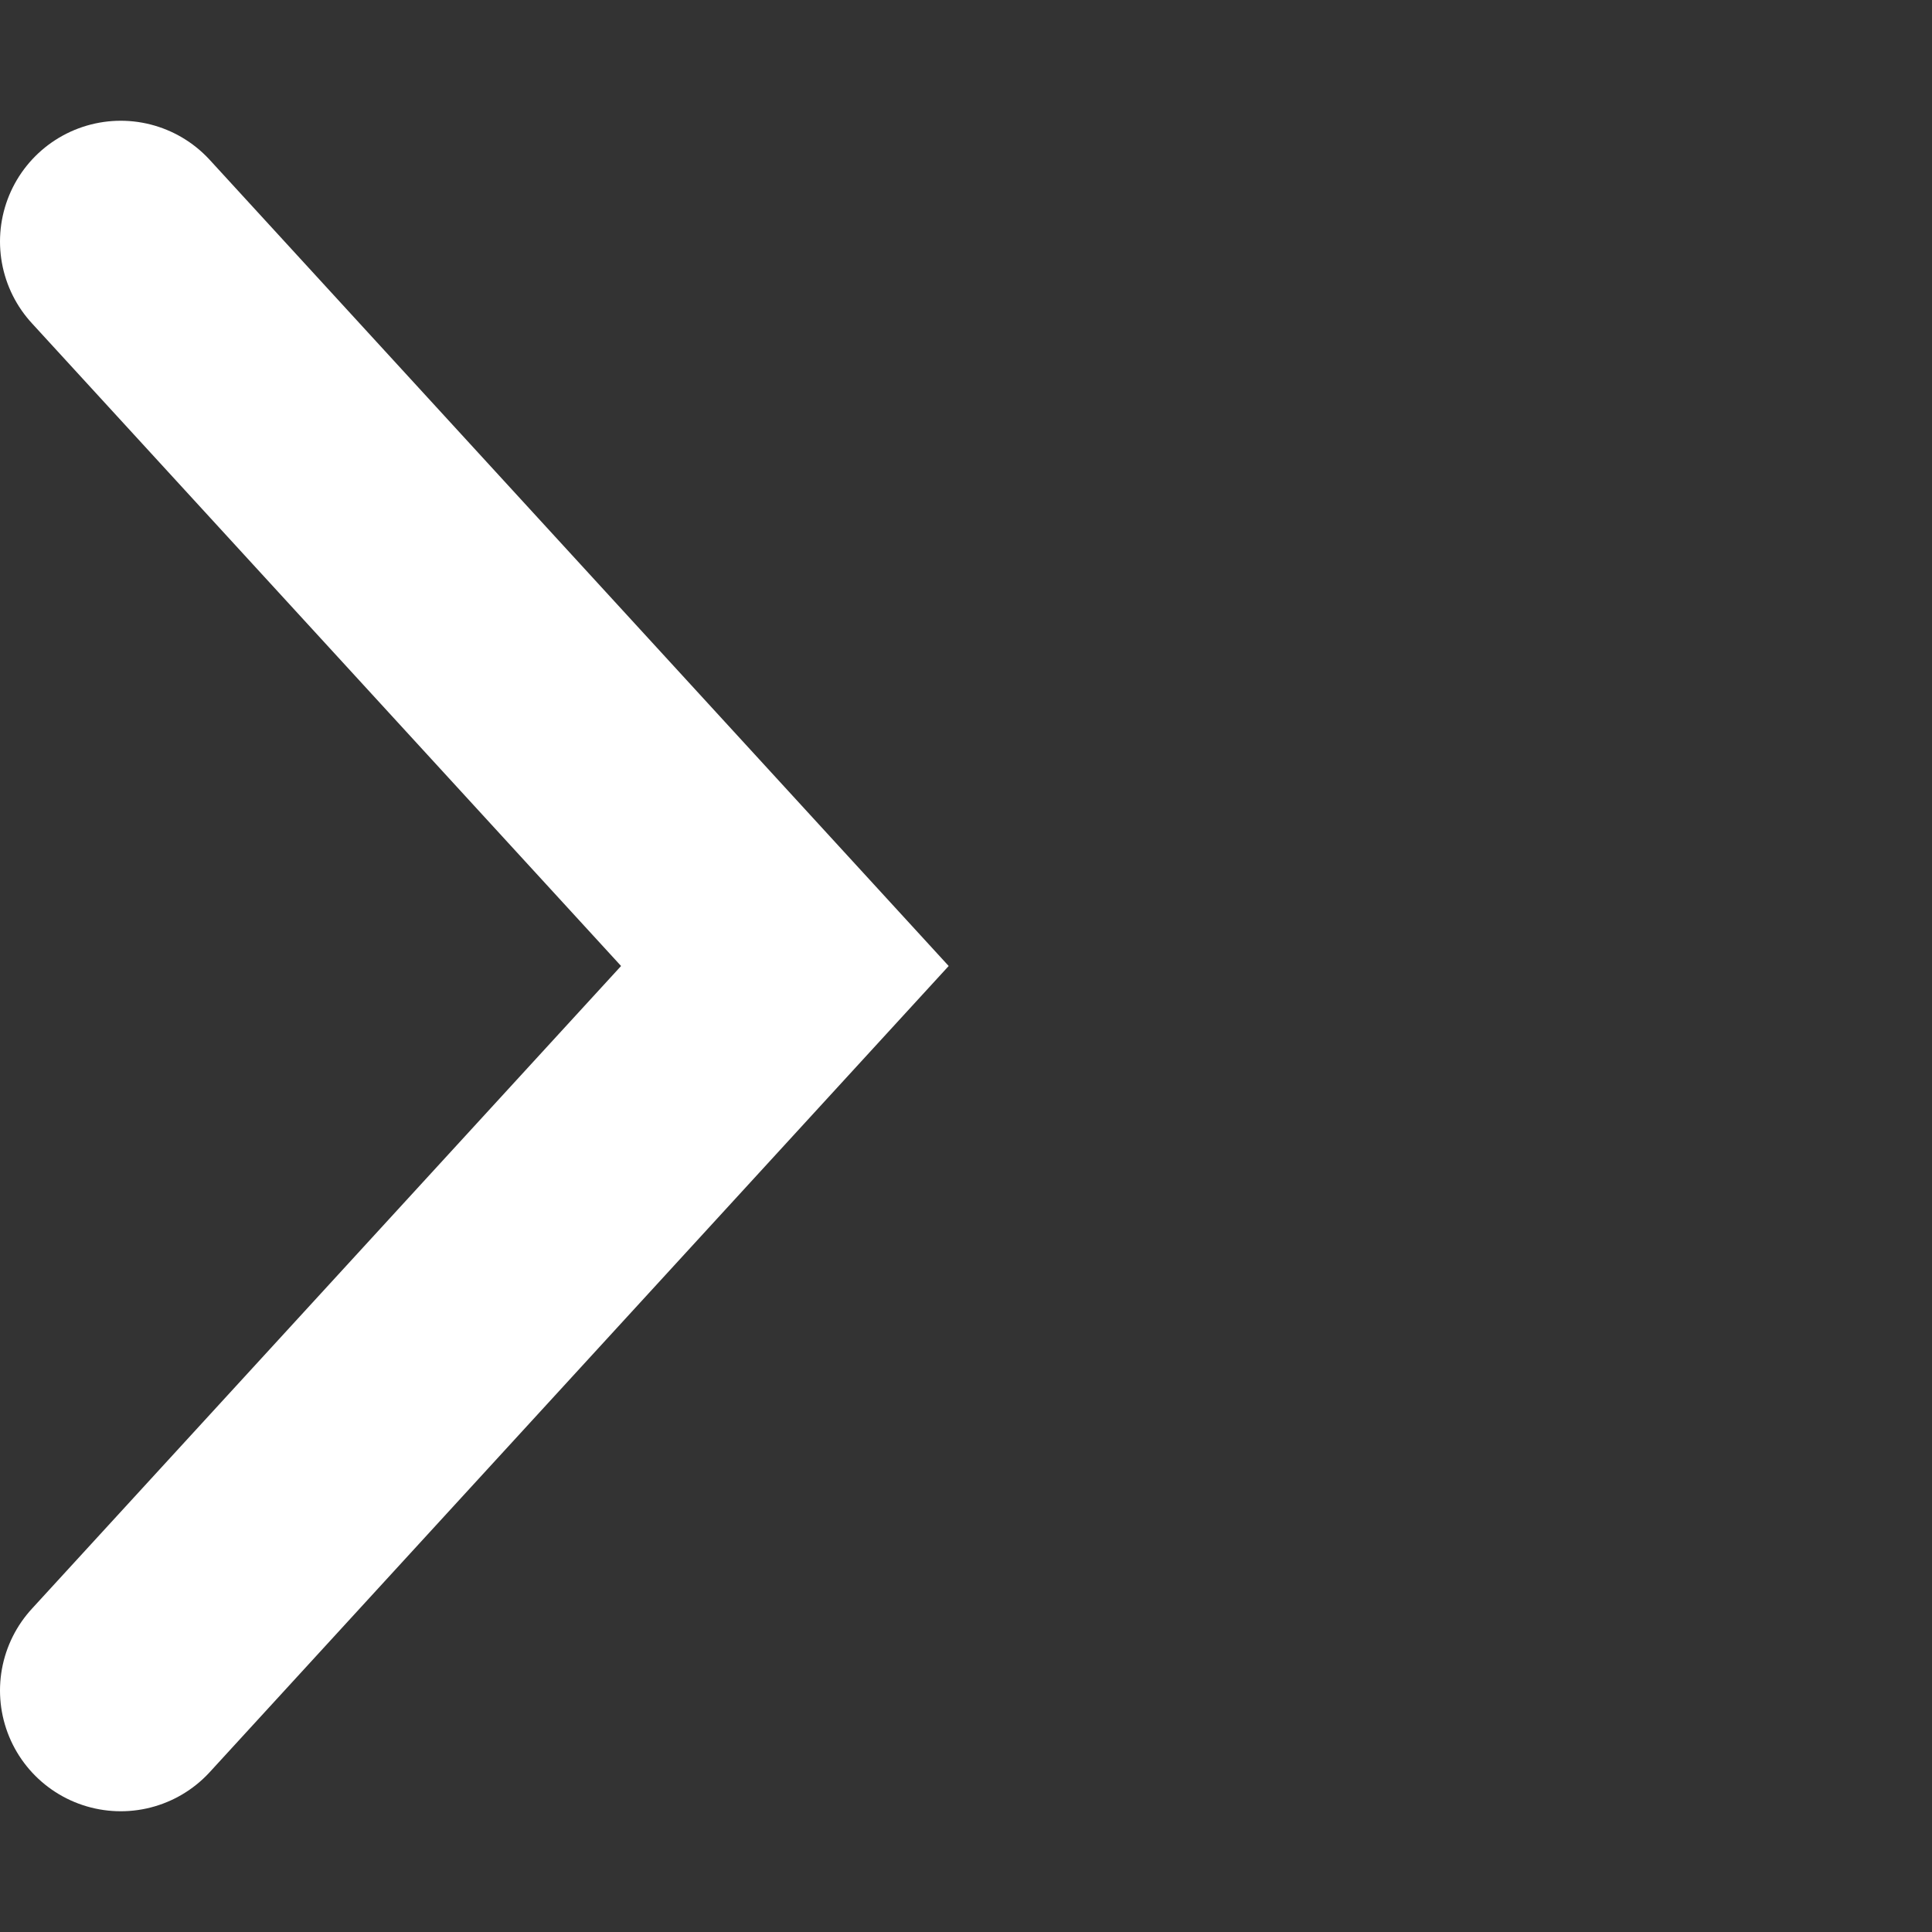
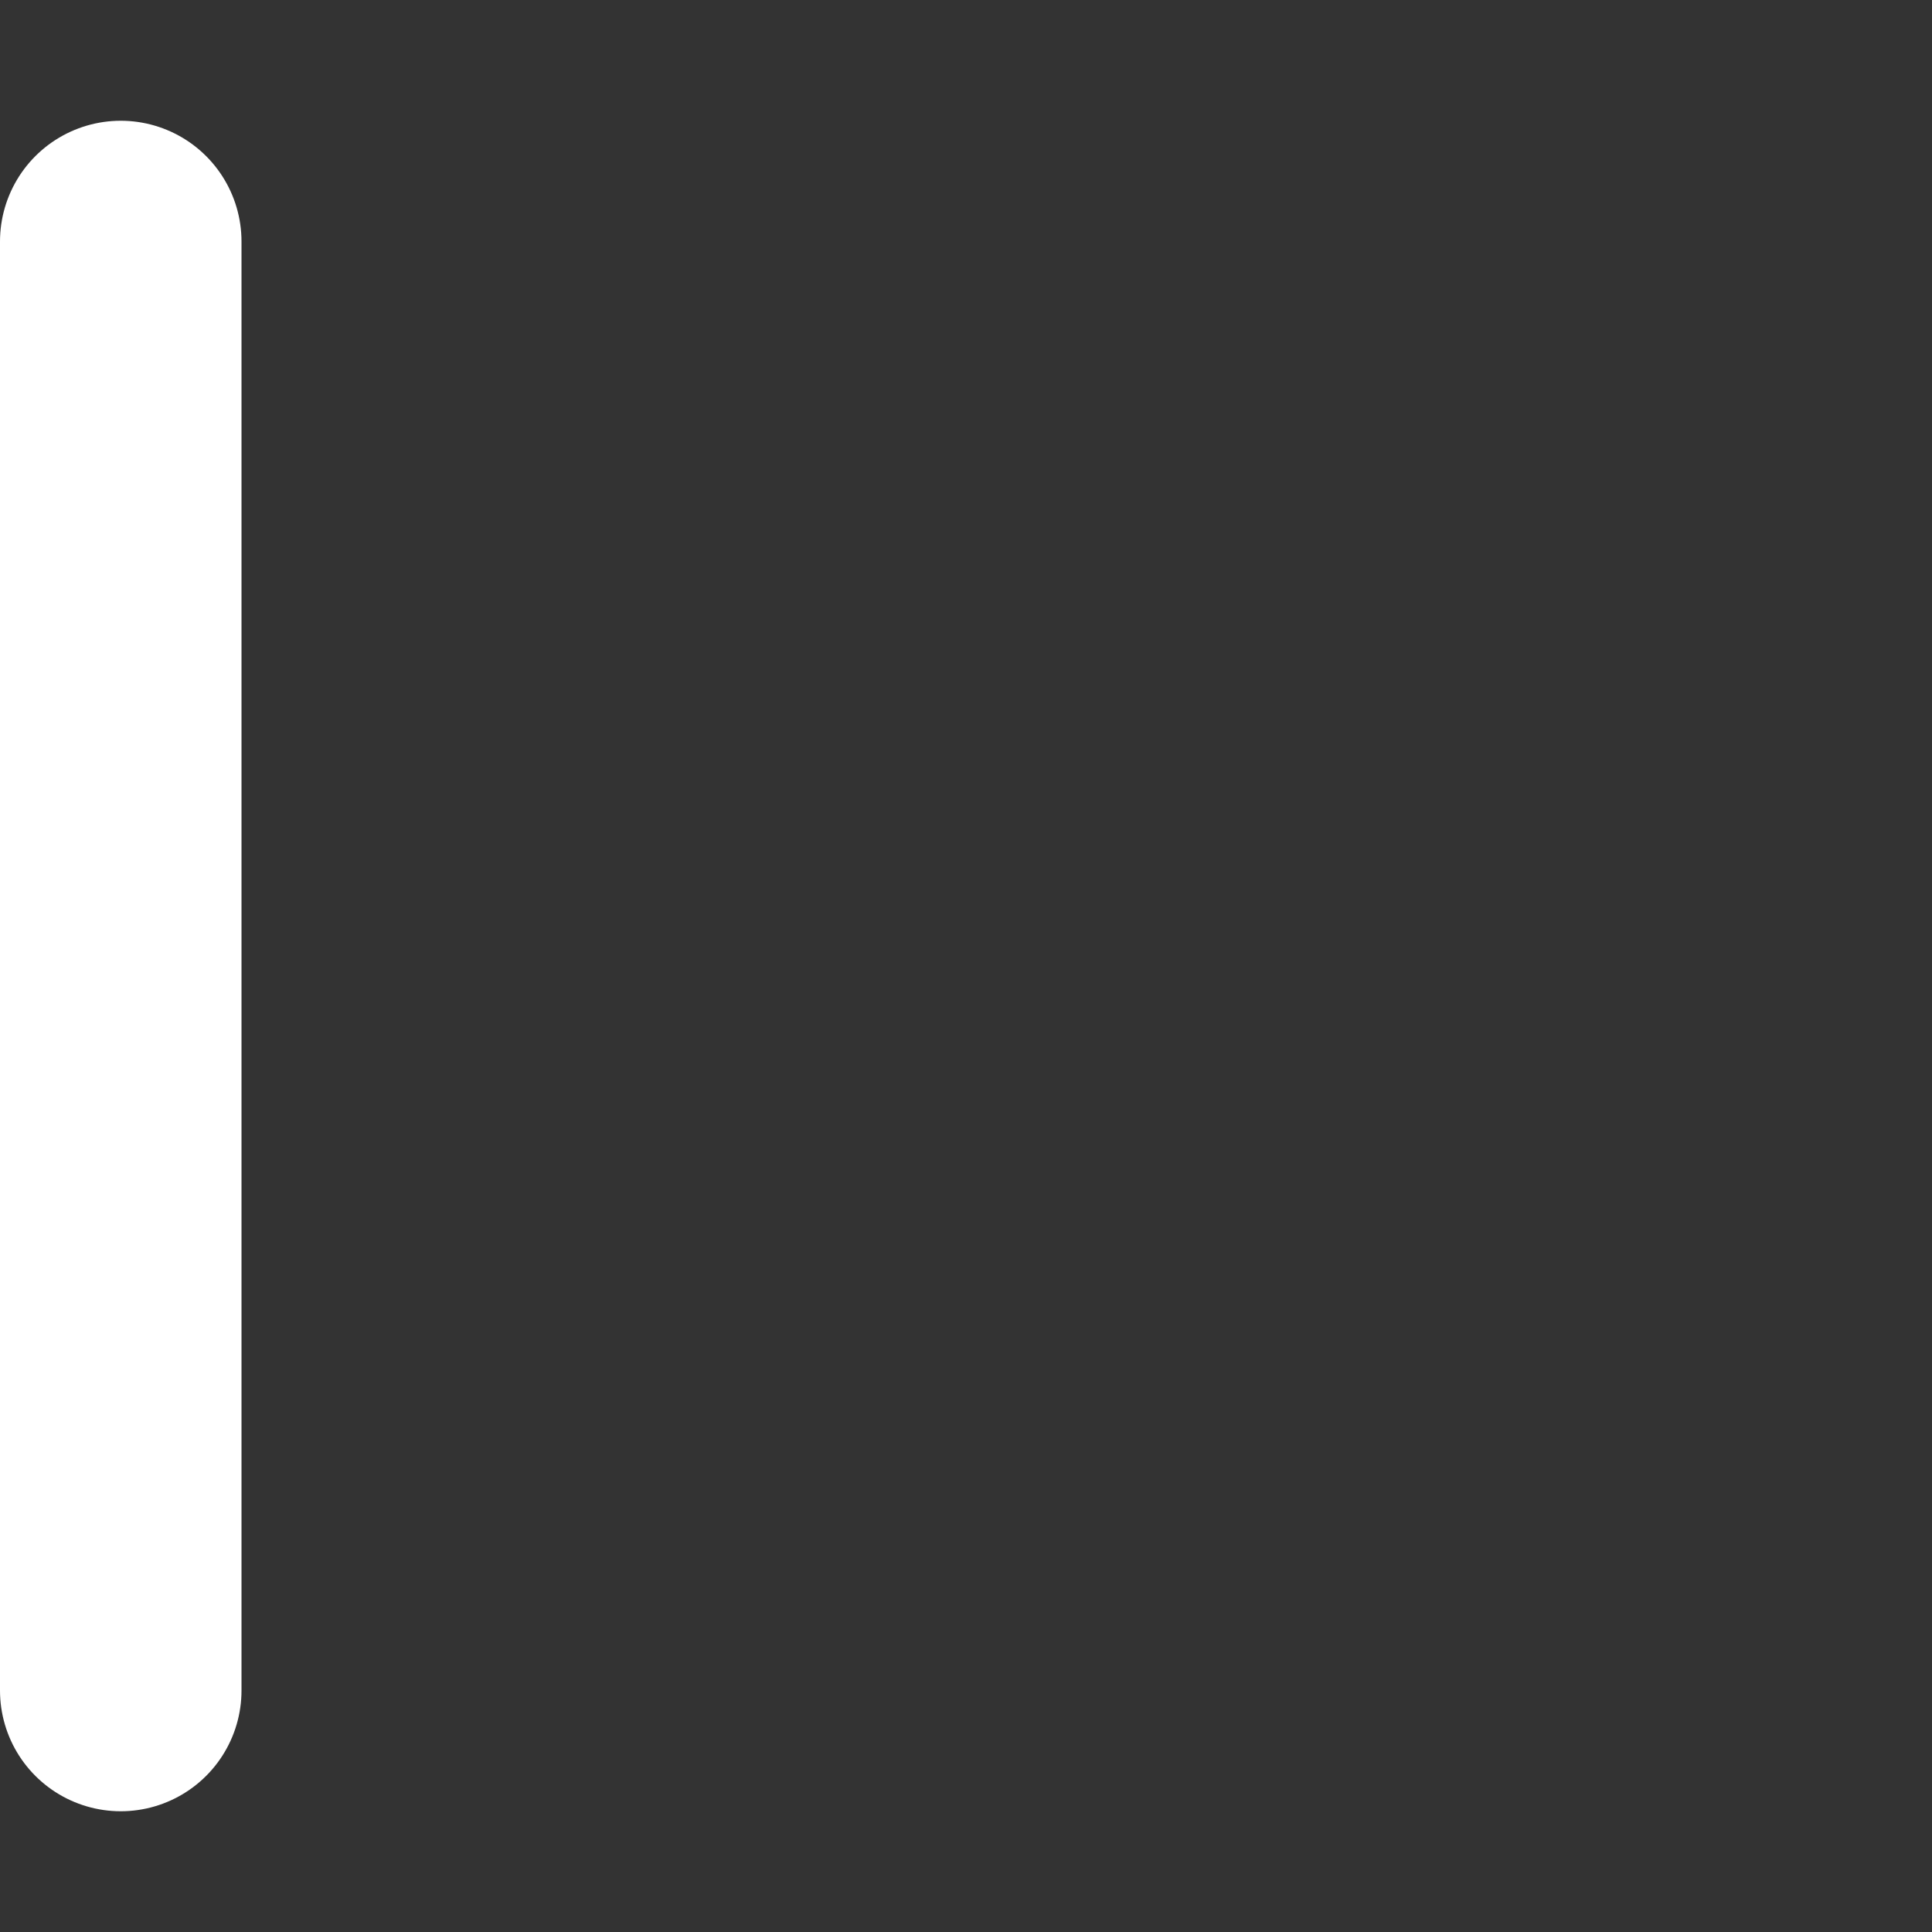
<svg xmlns="http://www.w3.org/2000/svg" width="16" height="16" viewBox="0 0 16 16" fill="none">
  <rect x="0" y="0" width="16" height="16" fill="#333333" stroke="none" />
  <g transform="rotate(-90)translate(-15,0)">
-     <path d="M13 1L7 6.5L1 1" stroke="white" stroke-width="2" stroke-linecap="round" />
+     <path d="M13 1L1 1" stroke="white" stroke-width="2" stroke-linecap="round" />
  </g>
</svg>